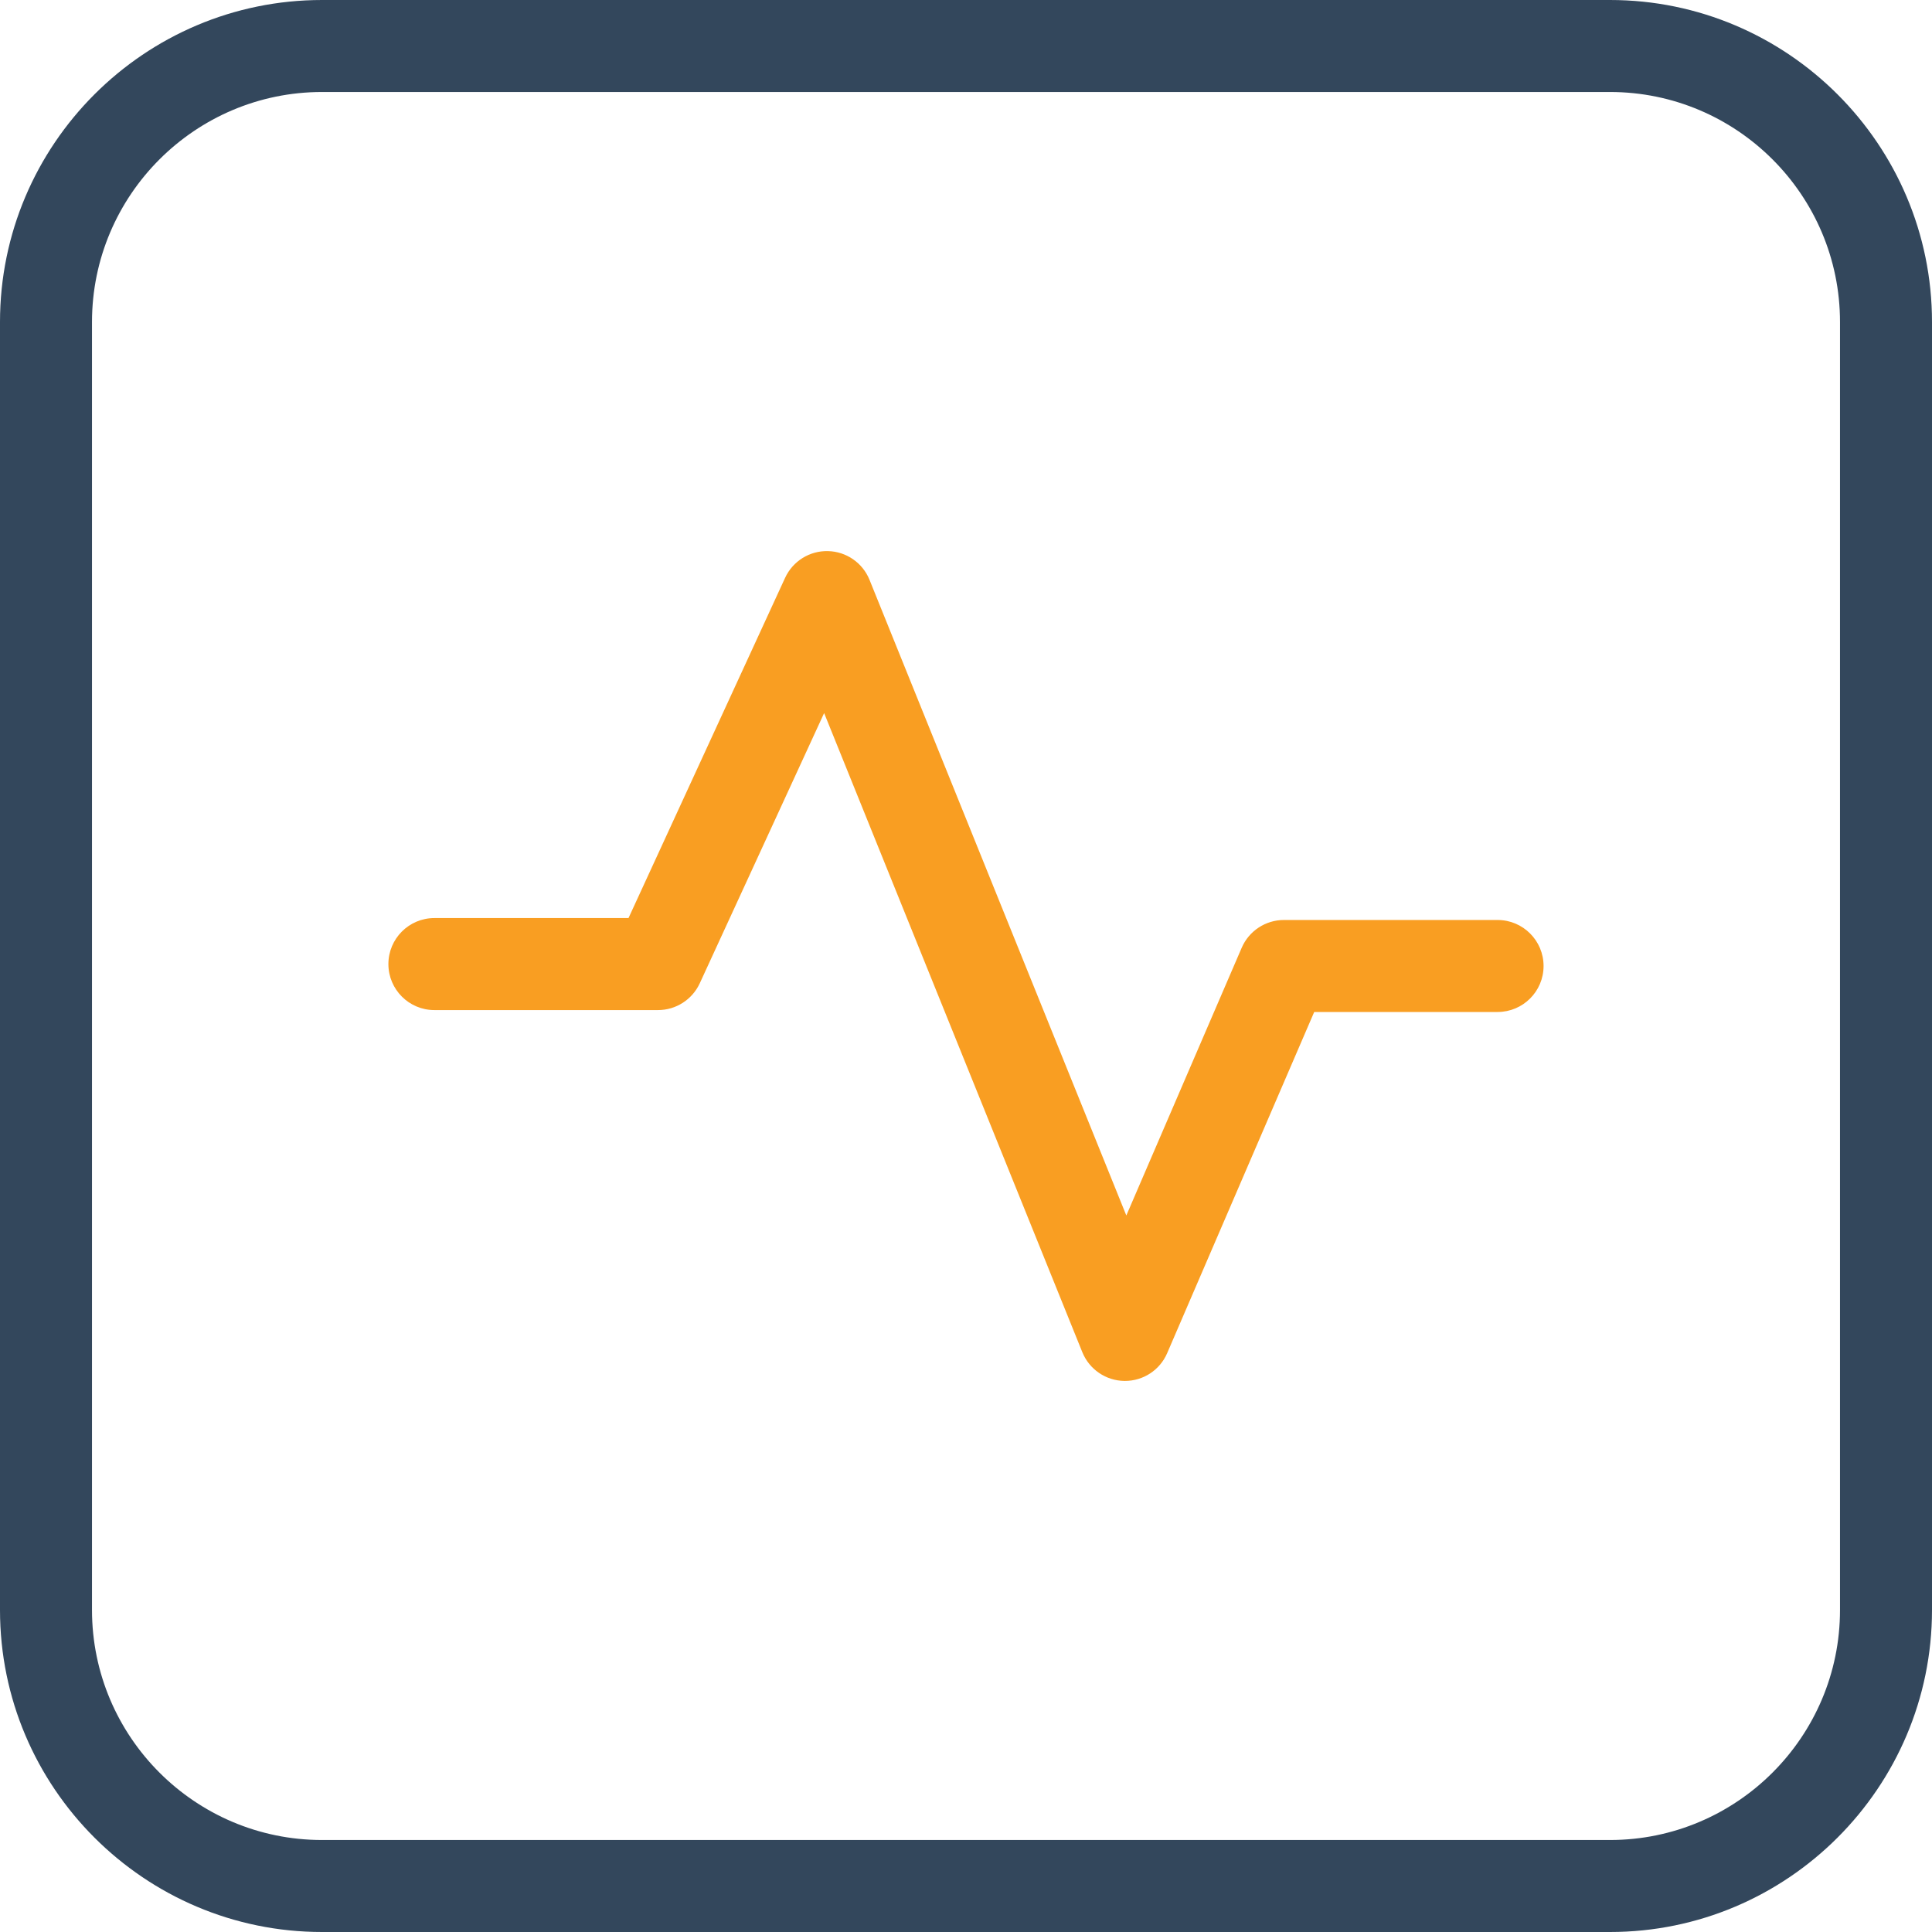
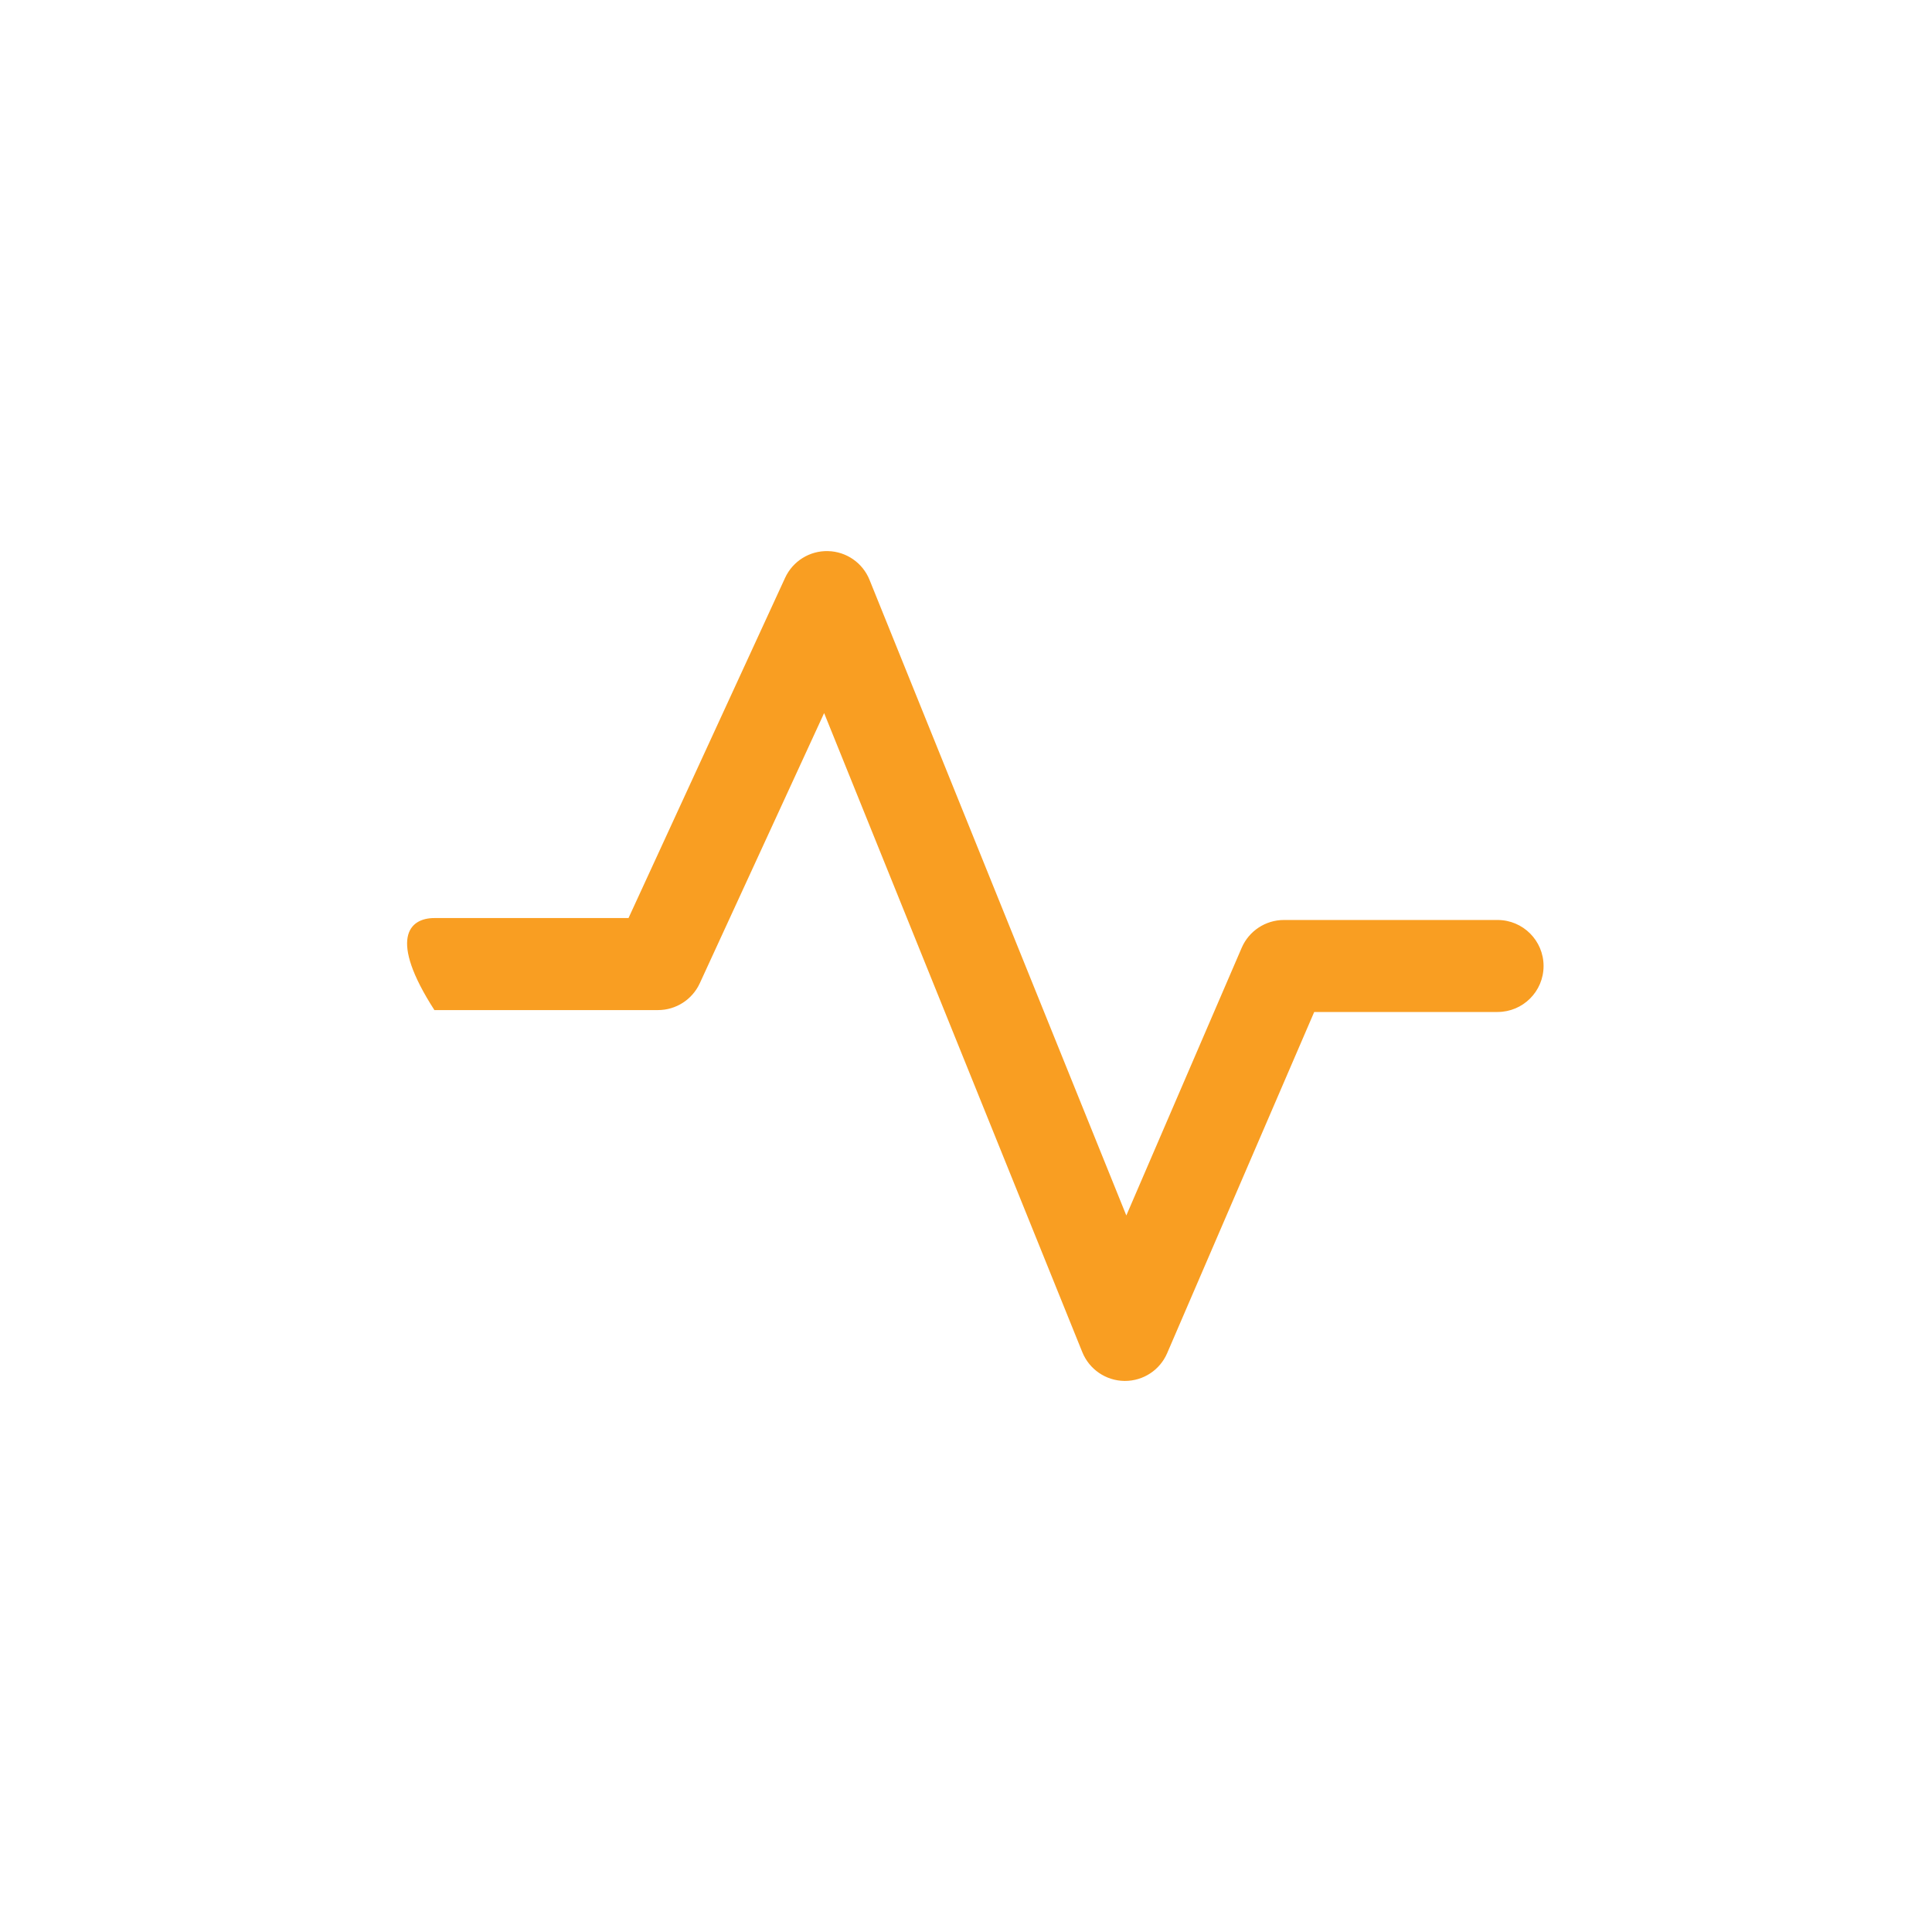
<svg xmlns="http://www.w3.org/2000/svg" width="60" height="60" viewBox="0 0 60 60" fill="none">
-   <path d="M50 60H10C4.486 60 0 55.514 0 50V10C0 4.486 4.486 0 10 0H50C55.514 0 60 4.486 60 10V50C60 55.514 55.514 60 50 60ZM10 2.857C6.061 2.857 2.857 6.061 2.857 10V50C2.857 53.939 6.061 57.143 10 57.143H50C53.939 57.143 57.143 53.939 57.143 50V10C57.143 6.061 53.939 2.857 50 2.857H10Z" fill="#33475C" />
-   <path d="M34.937 42.886C34.931 42.886 34.926 42.886 34.92 42.886C34.344 42.879 33.828 42.527 33.612 41.992L25.594 22.145L21.732 30.537C21.498 31.044 20.992 31.369 20.434 31.369H13.491C12.702 31.369 12.062 30.729 12.062 29.94C12.062 29.151 12.702 28.511 13.491 28.511H19.519L24.382 17.945C24.62 17.428 25.142 17.101 25.713 17.115C26.283 17.128 26.791 17.479 27.004 18.008L34.979 37.748L38.562 29.434C38.788 28.911 39.303 28.571 39.874 28.571H46.508C47.297 28.571 47.937 29.211 47.937 30C47.937 30.789 47.297 31.428 46.508 31.428H40.814L36.248 42.022C36.023 42.547 35.507 42.886 34.937 42.886Z" fill="#F99E22" />
+   <path d="M34.937 42.886C34.931 42.886 34.926 42.886 34.92 42.886C34.344 42.879 33.828 42.527 33.612 41.992L25.594 22.145L21.732 30.537C21.498 31.044 20.992 31.369 20.434 31.369H13.491C12.062 29.151 12.702 28.511 13.491 28.511H19.519L24.382 17.945C24.62 17.428 25.142 17.101 25.713 17.115C26.283 17.128 26.791 17.479 27.004 18.008L34.979 37.748L38.562 29.434C38.788 28.911 39.303 28.571 39.874 28.571H46.508C47.297 28.571 47.937 29.211 47.937 30C47.937 30.789 47.297 31.428 46.508 31.428H40.814L36.248 42.022C36.023 42.547 35.507 42.886 34.937 42.886Z" fill="#F99E22" />
</svg>